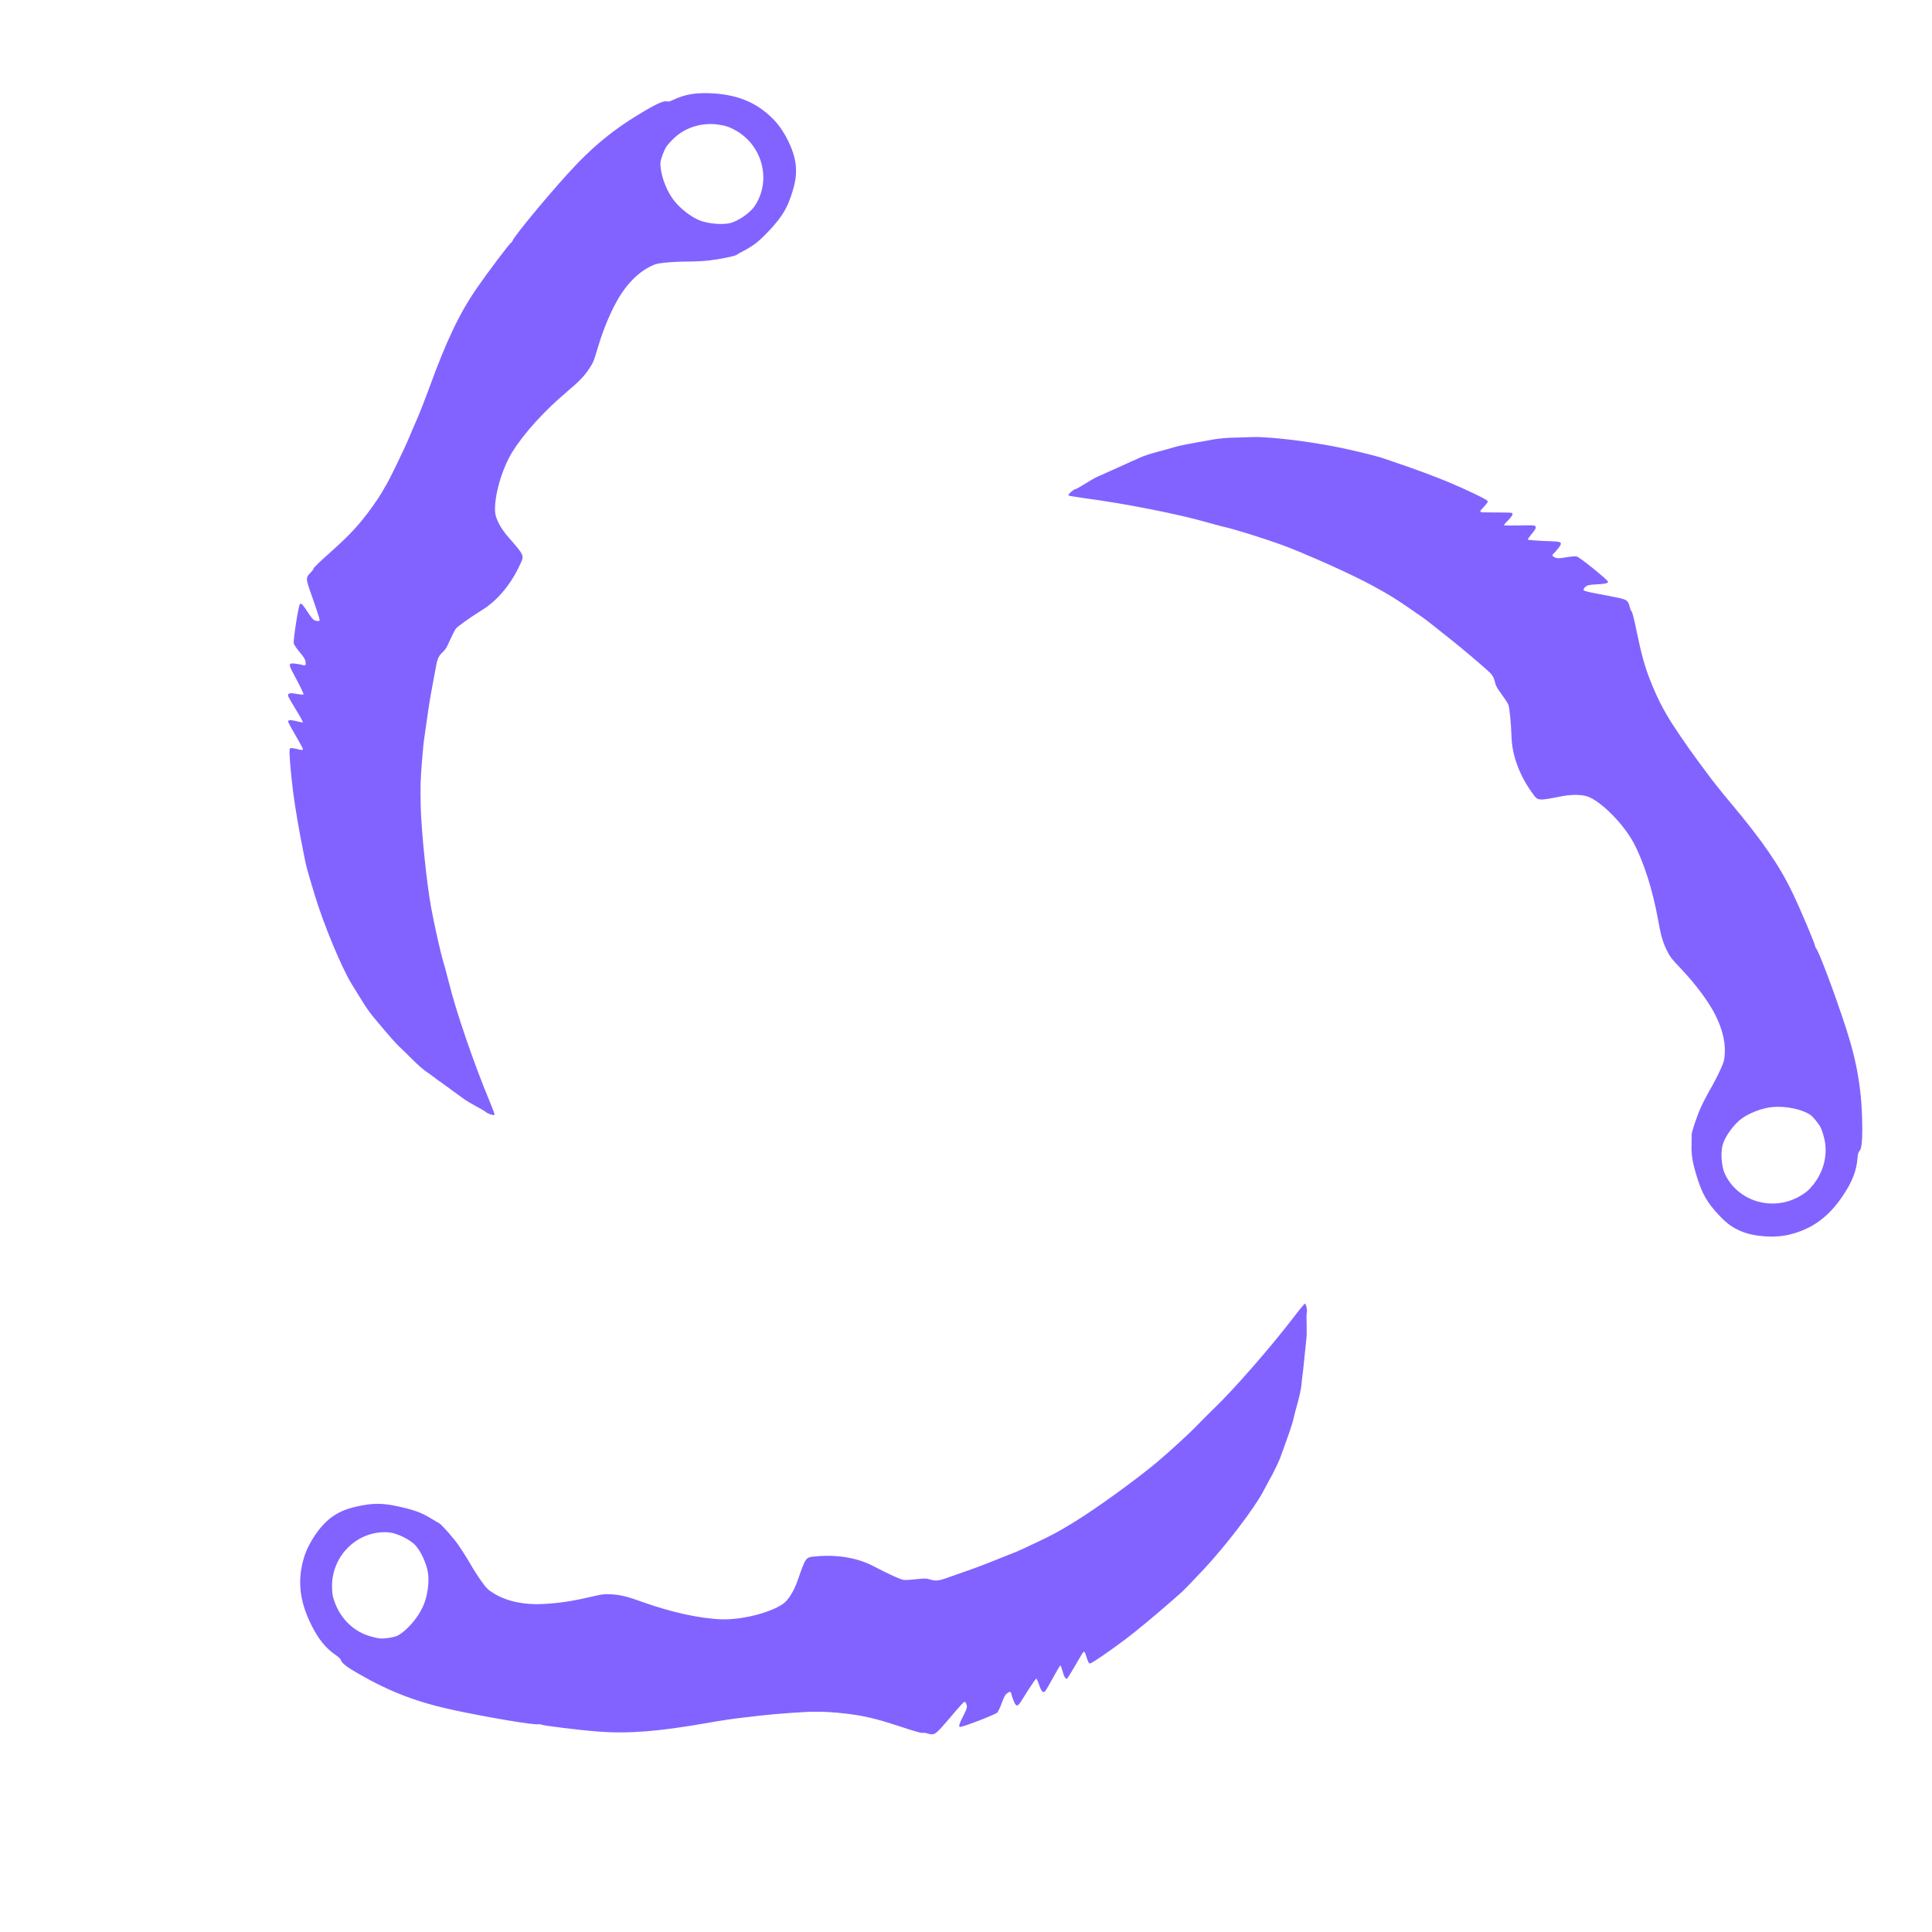
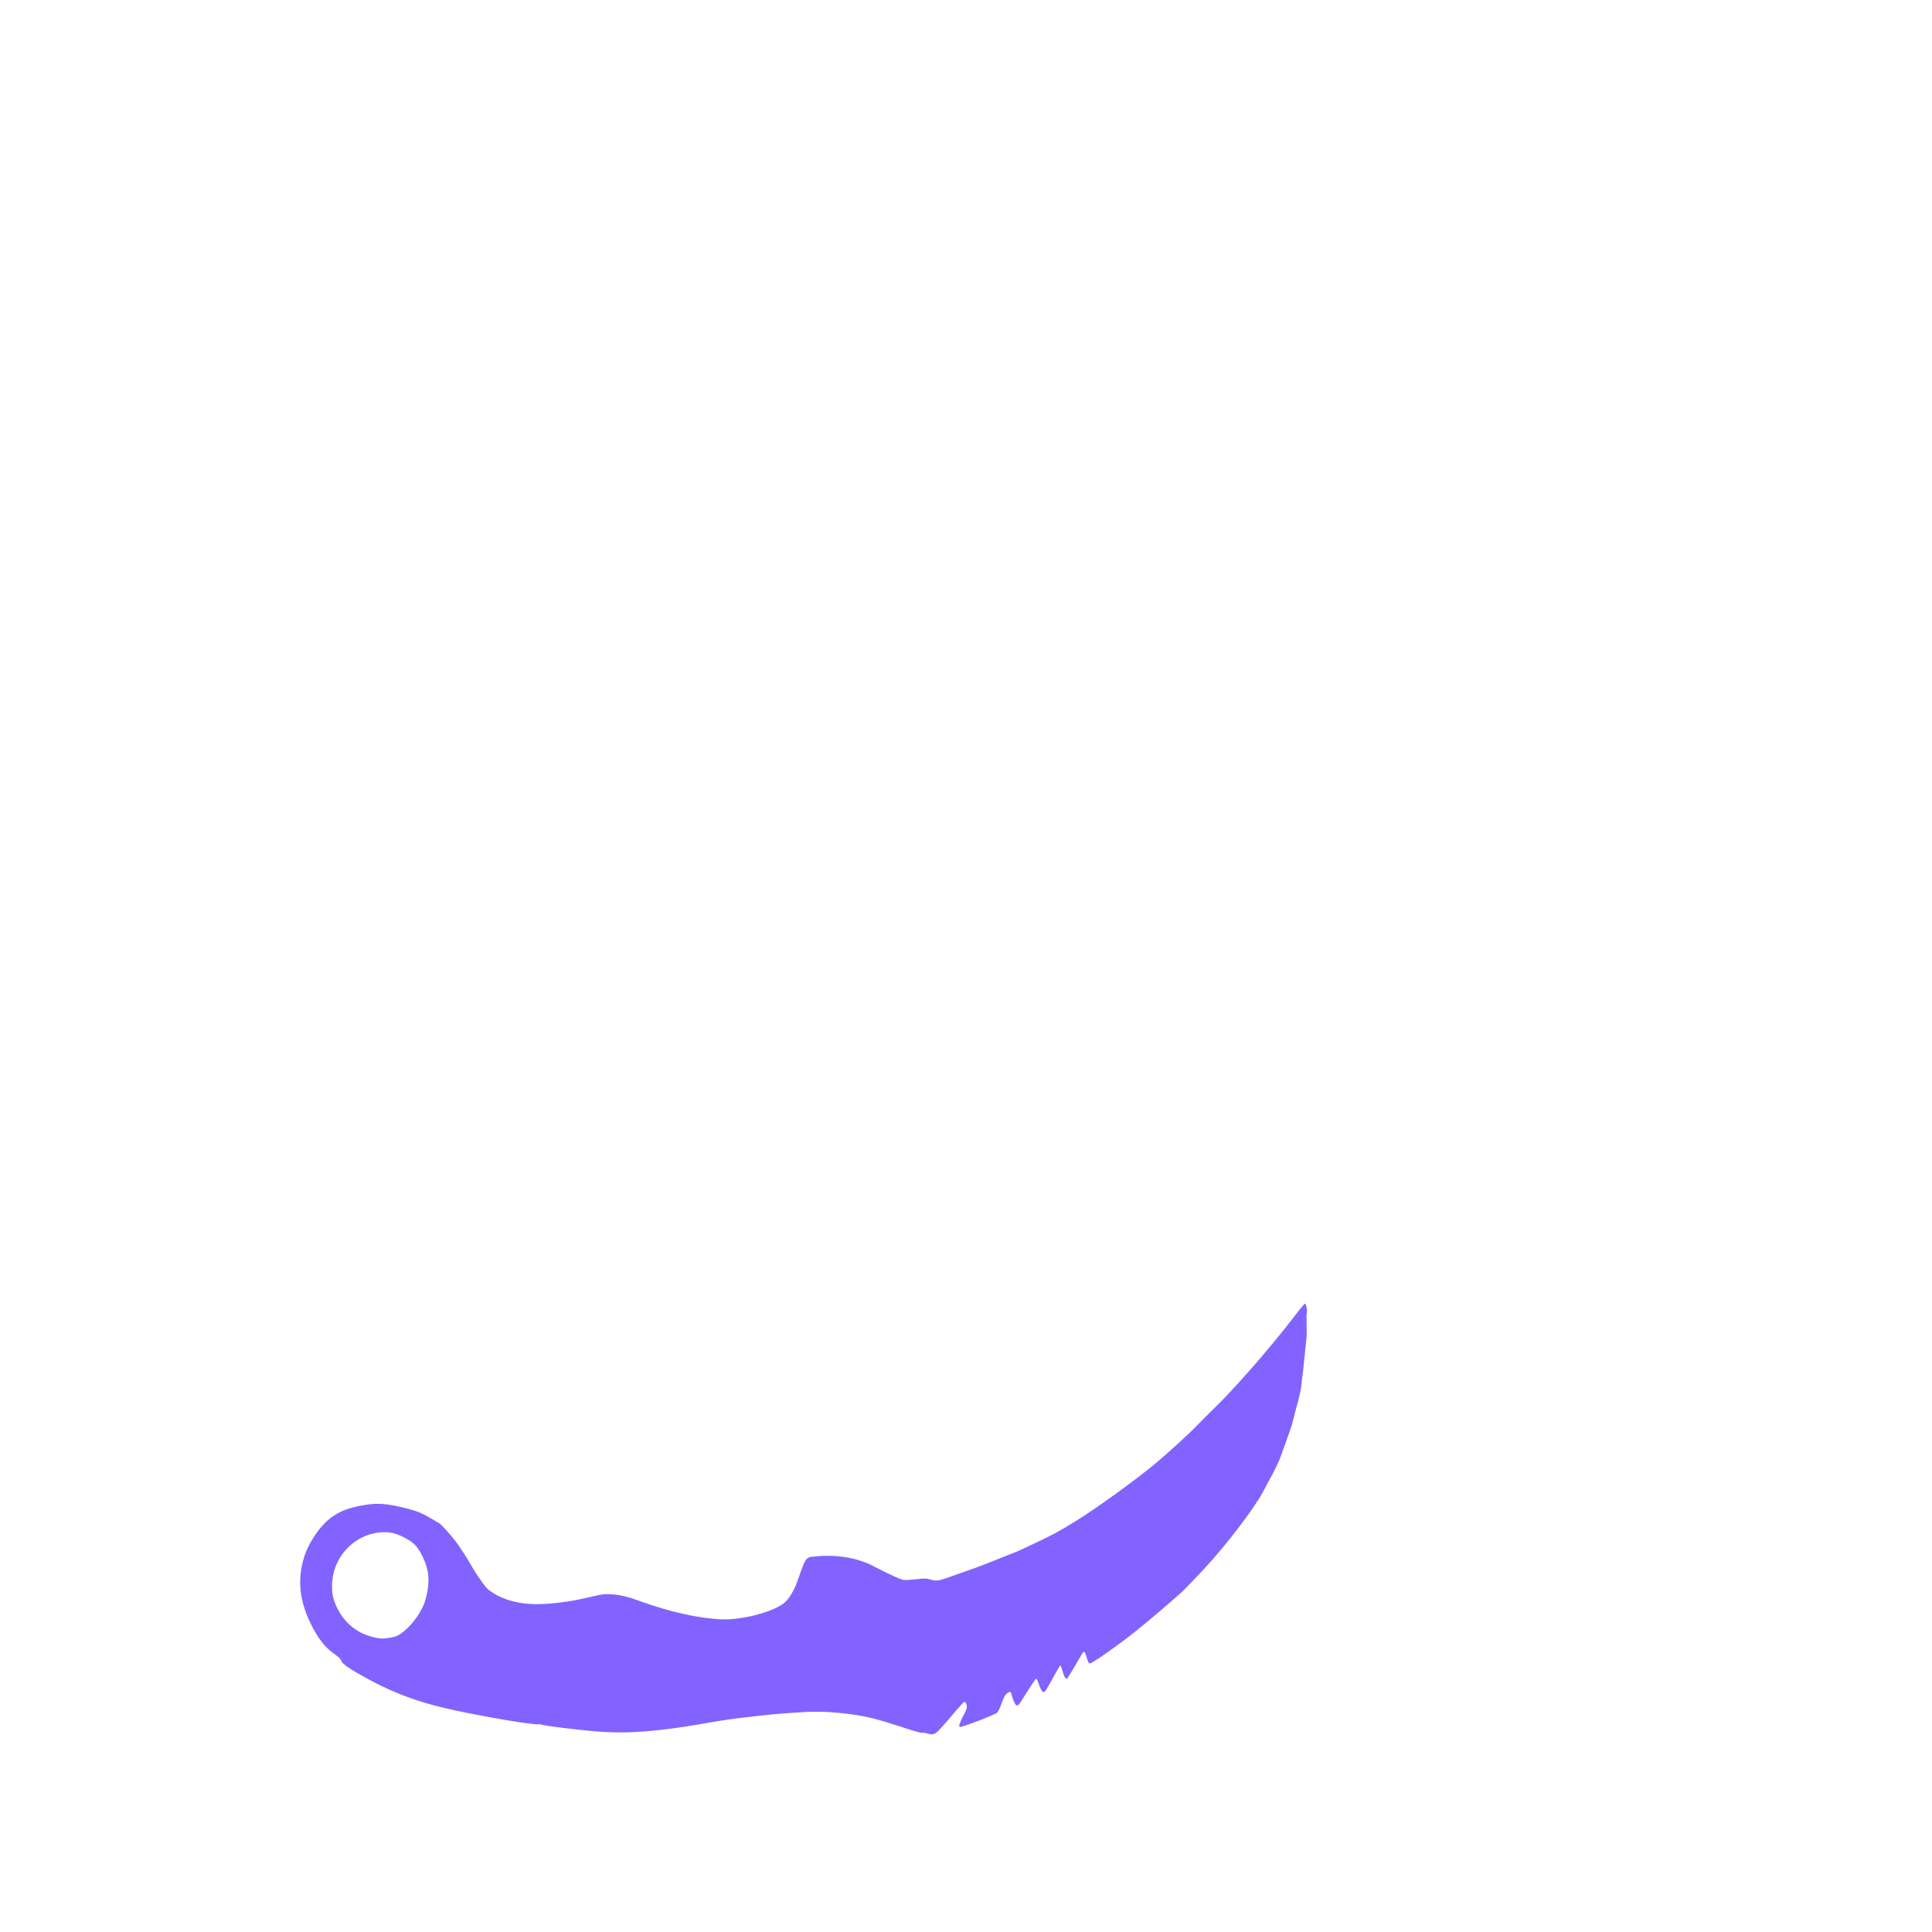
<svg xmlns="http://www.w3.org/2000/svg" version="1.1" id="Layer_1" x="0px" y="0px" viewBox="0 0 1300 1300" enable-background="new 0 0 1300 1300" xml:space="preserve">
  <rect opacity="0" width="1300" height="1300" />
-   <path fill="#8263FF" d="M208.3,396.6c1.2,3.5,3.3,9.5,4.6,13.3c1.3,3.8,2.3,7.2,2.2,7.5c-0.3,0.8-2.7,0.6-4.1-0.4c-0.6-0.4-2.3-2.6-3.8-4.9  c-3.2-5-4.4-6.3-5.3-5.8c-1,0.5-4.8,24.8-4.2,26.8c0.3,0.9,2.1,3.6,4.1,5.9c2.6,3.1,3.6,4.7,3.8,6.2c0.3,2.4-0.1,2.9-2,2.3  c-0.8-0.3-2.8-0.7-4.7-0.9c-4.7-0.7-5,0.2-1.6,6.4c3.8,7,7.2,13.9,7,14.3c-0.1,0.2-1.9,0.1-4.1-0.3c-4.5-0.8-5.9-0.7-6.3,0.4  c-0.3,0.9,0,1.5,6,11.4c2.3,3.7,4,7,3.9,7.2c-0.1,0.2-2-0.1-4.2-0.7c-2.4-0.6-4.4-0.9-5-0.6c-1.3,0.6-1.8-0.5,6.3,13.7  c4,7,4,6.8-1.1,5.6c-3.5-0.8-4.4-0.9-4.8-0.1c-0.6,1,0.4,14.1,2.2,28.7c1.3,10.3,3.8,25,6.9,40.5c0.9,4.2,1.6,8.2,1.8,8.7  c0.3,1.6,2.9,10.8,5.8,20.2c6.2,20.4,18.3,49.5,25.1,60.4c2.2,3.5,5.5,8.8,7.3,11.8c1.8,3,4.9,7.4,6.8,9.7  c11,13.2,15.4,18.2,18.1,20.7c1.7,1.5,5.5,5.3,8.5,8.3c3,3,6.9,6.5,8.7,7.7c1.7,1.2,3.8,2.7,4.6,3.3c0.7,0.5,2.2,1.6,3.2,2.4  c2.1,1.4,14.6,10.6,18.2,13.2c1.2,0.9,4.8,3.1,8,4.8c3.2,1.7,6.1,3.4,6.5,3.8c1.1,1.2,5.8,2.7,6.1,2c0.1-0.3-1.4-4.5-3.5-9.4  c-10.4-25-22.7-60.8-27.3-79.8c-1.1-4.3-2.7-10.5-3.7-13.6c-2-7-6.1-25.1-8.2-36.6c-3.1-17.1-6.6-51.7-7-68  c-0.3-13.7-0.2-17.7,0.9-31.2c0.3-3.5,0.7-7.7,0.8-9.2c0.1-1.6,0.7-6,1.3-9.9c0.6-3.9,1.5-10.5,2.1-14.7c0.6-4.2,1.8-11.4,2.7-16  c0.9-4.6,2-10.6,2.5-13.4c1-5.4,1.8-7,4.8-9.8c1.6-1.5,2.5-3,4.5-7.6c1.4-3.1,3.1-6.5,3.8-7.6c1.2-1.7,8.9-7.2,18.3-13.1  c10.2-6.4,19.3-17.4,25.3-30.7c2.7-5.9,2.9-5.5-8.4-18.5c-4.7-5.4-8.1-11.8-8.5-16c-1-10.3,4.4-29.4,11.6-41  c7.9-12.6,21.2-27.3,36.8-40.5c8-6.7,11.6-10.5,14.7-15.2c3-4.5,3.1-4.8,6.4-15.8c3.6-11.9,8.4-23.1,13.4-31.7  c5.6-9.5,12.9-17,20.5-21c4.1-2.1,5.4-2.5,11.2-3.1c3.6-0.4,10.2-0.7,14.7-0.7s10.8-0.3,14.3-0.7c6.6-0.7,17.7-2.9,18.8-3.8  c0.4-0.3,3-1.8,5.9-3.3c6.1-3.3,9.9-6.4,16.7-13.7c8.4-9.1,11.8-14.9,15.1-25.8c2.2-7.1,2.7-12.1,2.1-18  c-1.1-9.7-7.3-22.3-14.5-29.9c-10.7-11.1-23.1-16.7-40.2-17.9c-11.6-0.8-19.6,0.4-27.7,4.3c-2,1-3.5,1.4-4.4,1  c-1.6-0.5-6.3,1.4-13.6,5.7c-21.5,12.5-36.4,24.6-53.6,43.7c-15.8,17.5-35.2,41.2-36.4,44.2c-0.2,0.6-0.7,1.2-1,1.4  c-1.2,0.7-15.8,20-23.3,30.9c-11.5,16.7-20.4,35.3-31.8,66.7c-2.9,7.9-6.7,17.7-8.6,21.9c-1.8,4.2-4.2,9.6-5.1,11.9  c-3.2,7.7-12.8,27.4-15.1,31.3c-0.7,1.2-2.1,3.5-3,5.2c-3,5.1-8.7,13.1-13.2,18.6c-6.1,7.5-12,13.4-23,23.2  c-5.4,4.7-9.8,9.1-9.9,9.6c0,0.5-1,1.8-2.1,2.9C205.9,388.4,205.8,389.4,208.3,396.6z M448.3,98.8c0.7-1.1,2.9-3.6,4.9-5.5  c7.8-7.6,19.1-11.1,30.5-9.4c4.9,0.7,7.6,1.7,12.1,4.3c17.9,10.7,23.3,34.2,11.7,50.9c-3.1,4.4-11.3,10-16.6,11.1  c-5.2,1.1-13.8,0.4-19.6-1.7c-6.3-2.3-14.5-8.8-18.7-14.8c-5-7-8.5-17.6-8.2-24.3C444.5,107.3,446.8,101.2,448.3,98.8z" />
  <path fill="#8263FF" d="M634.3,1161.5c2.5-2.8,6.6-7.6,9.2-10.7c2.6-3,5-5.6,5.4-5.7c0.9-0.1,1.8,2,1.7,3.7c0,0.7-1.1,3.3-2.4,5.7  c-2.7,5.3-3.2,7-2.4,7.5c0.9,0.6,23.9-8.2,25.3-9.7c0.6-0.7,2-3.6,3-6.5c1.4-3.9,2.3-5.5,3.5-6.4c2-1.4,2.6-1.3,3,0.6  c0.1,0.8,0.8,2.8,1.5,4.5c1.8,4.5,2.7,4.2,6.3-1.8c4.2-6.8,8.5-13.2,8.9-13.2c0.2,0,1,1.6,1.7,3.7c1.5,4.3,2.3,5.5,3.4,5.3  c0.9-0.2,1.3-0.8,6.9-10.9c2.1-3.8,4-7,4.2-7s0.9,1.8,1.5,4c0.6,2.4,1.5,4.2,2,4.6c1.2,0.8,0.4,1.8,8.7-12.3c4-6.9,3.8-6.9,5.4-1.9  c1.1,3.5,1.5,4.2,2.3,4.3c1.2,0,12-7.4,23.8-16.2c8.3-6.3,19.7-15.8,31.6-26.2c3.2-2.9,6.3-5.5,6.7-5.9c1.2-1.1,7.9-8,14.6-15.2  c14.6-15.6,33.7-40.6,39.7-51.9c1.9-3.6,4.9-9.2,6.6-12.2c1.6-3.1,3.9-7.9,5-10.7c5.9-16.2,8.1-22.5,8.9-26.1  c0.5-2.2,1.8-7.4,3-11.5c1.1-4.1,2.2-9.2,2.4-11.4c0.2-2.1,0.4-4.6,0.6-5.6c0.1-0.9,0.3-2.7,0.5-3.9c0.2-2.5,1.9-18,2.3-22.3  c0.2-1.5,0.2-5.7,0.1-9.3c-0.1-3.6-0.1-7,0.1-7.5c0.5-1.6-0.5-6.4-1.3-6.2c-0.3,0.1-3.2,3.5-6.4,7.7c-16.4,21.5-41.3,50-55.4,63.5  c-3.2,3.1-7.7,7.6-10,10c-5,5.3-18.7,17.9-27.6,25.4c-13.3,11.2-41.4,31.6-55.4,40.1c-11.7,7.2-15.2,9-27.5,14.8  c-3.2,1.5-7,3.3-8.3,3.9c-1.4,0.7-5.5,2.4-9.2,3.8c-3.7,1.5-9.9,3.9-13.8,5.5c-3.9,1.6-10.8,4.1-15.2,5.6  c-4.4,1.5-10.2,3.6-12.8,4.5c-5.2,1.8-7,1.9-10.9,0.7c-2.1-0.7-3.8-0.7-8.8-0.1c-3.4,0.4-7.2,0.6-8.5,0.5  c-2.1-0.2-10.6-4.1-20.5-9.3c-10.7-5.6-24.7-8-39.2-6.5c-6.5,0.6-6.2,0.2-11.9,16.5c-2.4,6.8-6.2,12.9-9.6,15.3  c-8.4,6-27.6,10.9-41.3,10.5c-14.8-0.5-34.3-4.8-53.5-11.7c-9.8-3.6-14.9-4.8-20.5-5.1c-5.4-0.3-5.7-0.3-16.9,2.3  c-12.1,2.8-24.2,4.3-34.2,4.3c-11-0.1-21.2-2.7-28.4-7.3c-3.9-2.4-4.9-3.4-8.3-8.2c-2.2-3-5.7-8.5-7.9-12.4  c-2.2-3.8-5.7-9.2-7.7-12.1c-3.8-5.3-11.4-13.8-12.7-14.4c-0.4-0.2-3-1.7-5.8-3.4c-5.9-3.6-10.5-5.4-20.2-7.6  c-12-2.8-18.8-2.8-30-0.2c-7.3,1.7-11.8,3.7-16.6,7.2c-7.9,5.8-15.7,17.5-18.6,27.5c-4.3,14.8-2.9,28.3,4.5,43.7  c5.1,10.5,10.1,16.8,17.5,21.8c1.9,1.3,2.9,2.4,3.1,3.3c0.4,1.7,4.4,4.8,11.7,8.9c21.6,12.4,39.5,19.2,64.6,24.6  c23.1,4.9,53.3,10,56.5,9.4c0.6-0.1,1.4,0,1.7,0.2c1.2,0.7,25.2,3.7,38.4,4.7c20.2,1.6,40.8,0,73.7-5.8c8.2-1.5,18.7-3,23.3-3.5  c4.6-0.5,10.4-1.2,12.9-1.5c8.3-1,30.2-2.6,34.6-2.5c1.4,0,4.1,0.1,6,0c5.9,0.1,15.7,1,22.7,2.1c9.6,1.5,17.6,3.7,31.6,8.3  c6.8,2.3,12.8,4,13.3,3.8c0.5-0.2,2.1,0,3.6,0.4C628.3,1167.7,629.2,1167.2,634.3,1161.5z M256.3,1102.5c-1.3,0-4.6-0.7-7.2-1.5  c-10.4-2.9-19.2-11-23.4-21.7c-1.9-4.6-2.3-7.4-2.3-12.6c0.3-20.8,18-37.3,38.3-35.6c5.4,0.5,14.3,4.8,17.9,8.8  c3.6,4,7.2,11.8,8.3,17.9c1.2,6.6-0.3,17-3.5,23.6c-3.6,7.8-11,16.1-16.9,19.2C265.7,1101.6,259.2,1102.7,256.3,1102.5z" />
-   <path fill="#8263FF" d="M1087.2,401.9c-3.7-0.7-9.9-1.9-13.9-2.7c-3.9-0.7-7.4-1.6-7.6-1.9c-0.6-0.7,0.8-2.6,2.4-3.3c0.6-0.3,3.4-0.7,6.2-0.8  c5.9-0.3,7.6-0.7,7.7-1.7c0.1-1.1-19-16.6-21.1-17.1c-0.9-0.2-4.2,0.1-7.1,0.6c-4,0.7-5.9,0.8-7.3,0.2c-2.2-1-2.4-1.6-1-2.8  c0.6-0.5,2-2.1,3.1-3.6c3-3.8,2.3-4.4-4.7-4.6c-7.9-0.2-15.6-0.8-15.9-1.1c-0.1-0.2,0.9-1.7,2.3-3.4c2.9-3.5,3.6-4.7,2.8-5.6  c-0.6-0.7-1.3-0.7-12.9-0.5c-4.4,0.1-8,0-8.2-0.2c-0.1-0.2,1.1-1.7,2.7-3.2c1.8-1.8,2.9-3.4,3-4c0.1-1.4,1.4-1.3-15-1.4  c-8,0-7.9,0.1-4.3-3.7c2.5-2.7,2.9-3.4,2.5-4.1c-0.6-1-12.4-6.7-26-12.5c-9.6-4-23.6-9.2-38.5-14.2c-4.1-1.4-7.9-2.7-8.4-2.8  c-1.6-0.5-10.9-2.9-20.4-5c-20.8-4.8-52-8.8-64.8-8.4c-4.1,0.1-10.4,0.4-13.9,0.4c-3.5,0.1-8.8,0.6-11.8,1.1c-17,3-23.5,4.2-27,5.3  c-2.2,0.7-7.3,2.1-11.5,3.2c-4.1,1.1-9.1,2.7-11,3.6c-1.9,0.9-4.2,1.9-5.1,2.3c-0.8,0.3-2.5,1-3.6,1.6c-2.3,1.1-16.5,7.4-20.5,9.2  c-1.4,0.6-5.1,2.7-8.1,4.6c-3,1.9-6,3.6-6.6,3.7c-1.6,0.4-5.3,3.6-4.7,4.3c0.2,0.2,4.7,1,9.9,1.7c26.8,3.5,64,10.8,82.7,16.2  c4.3,1.2,10.4,2.9,13.6,3.6c7.1,1.7,24.8,7.3,35.8,11.2c16.4,5.9,48.1,20.1,62.4,27.9c12.1,6.6,15.4,8.7,26.6,16.4  c2.9,2,6.3,4.4,7.6,5.3c1.3,0.9,4.9,3.6,7.9,6.1c3.1,2.5,8.3,6.6,11.6,9.2c3.3,2.6,8.9,7.3,12.5,10.3c3.6,3.1,8.2,7,10.3,8.9  c4.2,3.6,5.2,5.1,6.1,9.1c0.5,2.1,1.3,3.7,4.3,7.7c2,2.7,4.1,5.9,4.6,7.1c0.8,1.9,1.8,11.3,2.2,22.4c0.5,12.1,5.4,25.4,14,37.2  c3.8,5.3,3.3,5.3,20.2,2c7-1.3,14.2-1.1,18.1,0.7c9.4,4.2,23.2,18.5,29.7,30.5c7,13.1,13,32.1,16.6,52.1c1.8,10.3,3.3,15.3,5.8,20.3  c2.4,4.8,2.6,5.1,10.4,13.4c8.5,9.1,15.9,18.8,20.8,27.4c5.4,9.6,8.3,19.7,7.9,28.2c-0.2,4.6-0.5,5.9-2.9,11.3  c-1.5,3.4-4.5,9.2-6.7,13c-2.2,3.8-5.2,9.5-6.6,12.7c-2.7,6-6.3,16.8-6.1,18.2c0,0.5,0,3.5-0.1,6.7c-0.2,6.9,0.6,11.8,3.5,21.3  c3.6,11.8,7,17.7,14.8,26c5.1,5.5,9.1,8.4,14.6,10.8c9,3.9,23,4.9,33.1,2.4c15-3.7,26-11.6,35.6-25.8c6.6-9.7,9.5-17.2,10.1-26.1  c0.2-2.2,0.6-3.7,1.3-4.3c1.3-1.2,1.9-6.2,1.9-14.6c-0.1-24.9-3.1-43.8-11-68.2c-7.3-22.4-18-51.1-20.1-53.6  c-0.4-0.5-0.7-1.2-0.7-1.6c0-1.3-9.4-23.7-15.1-35.6c-8.7-18.3-20.4-35.3-41.9-60.9c-5.4-6.4-12-14.7-14.7-18.4  c-2.7-3.7-6.2-8.4-7.7-10.4c-5-6.6-17.4-24.8-19.5-28.7c-0.7-1.2-2-3.5-3-5.2c-2.9-5.1-7-14.1-9.5-20.8c-3.5-9.1-5.6-17.1-8.6-31.5  c-1.4-7-2.9-13-3.3-13.4c-0.4-0.3-1.1-1.8-1.4-3.3C1095.5,404,1094.7,403.4,1087.2,401.9z M1225.1,758.7c0.6,1.2,1.7,4.4,2.3,7  c2.7,10.5,0,22.1-7.1,31.2c-3.1,3.9-5.2,5.7-9.8,8.3c-18.2,10.1-41.3,3.1-49.9-15.4c-2.3-4.9-3-14.8-1.3-20  c1.6-5.1,6.6-12.1,11.3-16.1c5.1-4.3,14.9-8.2,22.2-8.8c8.6-0.8,19.4,1.4,25.1,5.1C1219.7,751.1,1223.8,756.1,1225.1,758.7z" />
</svg>